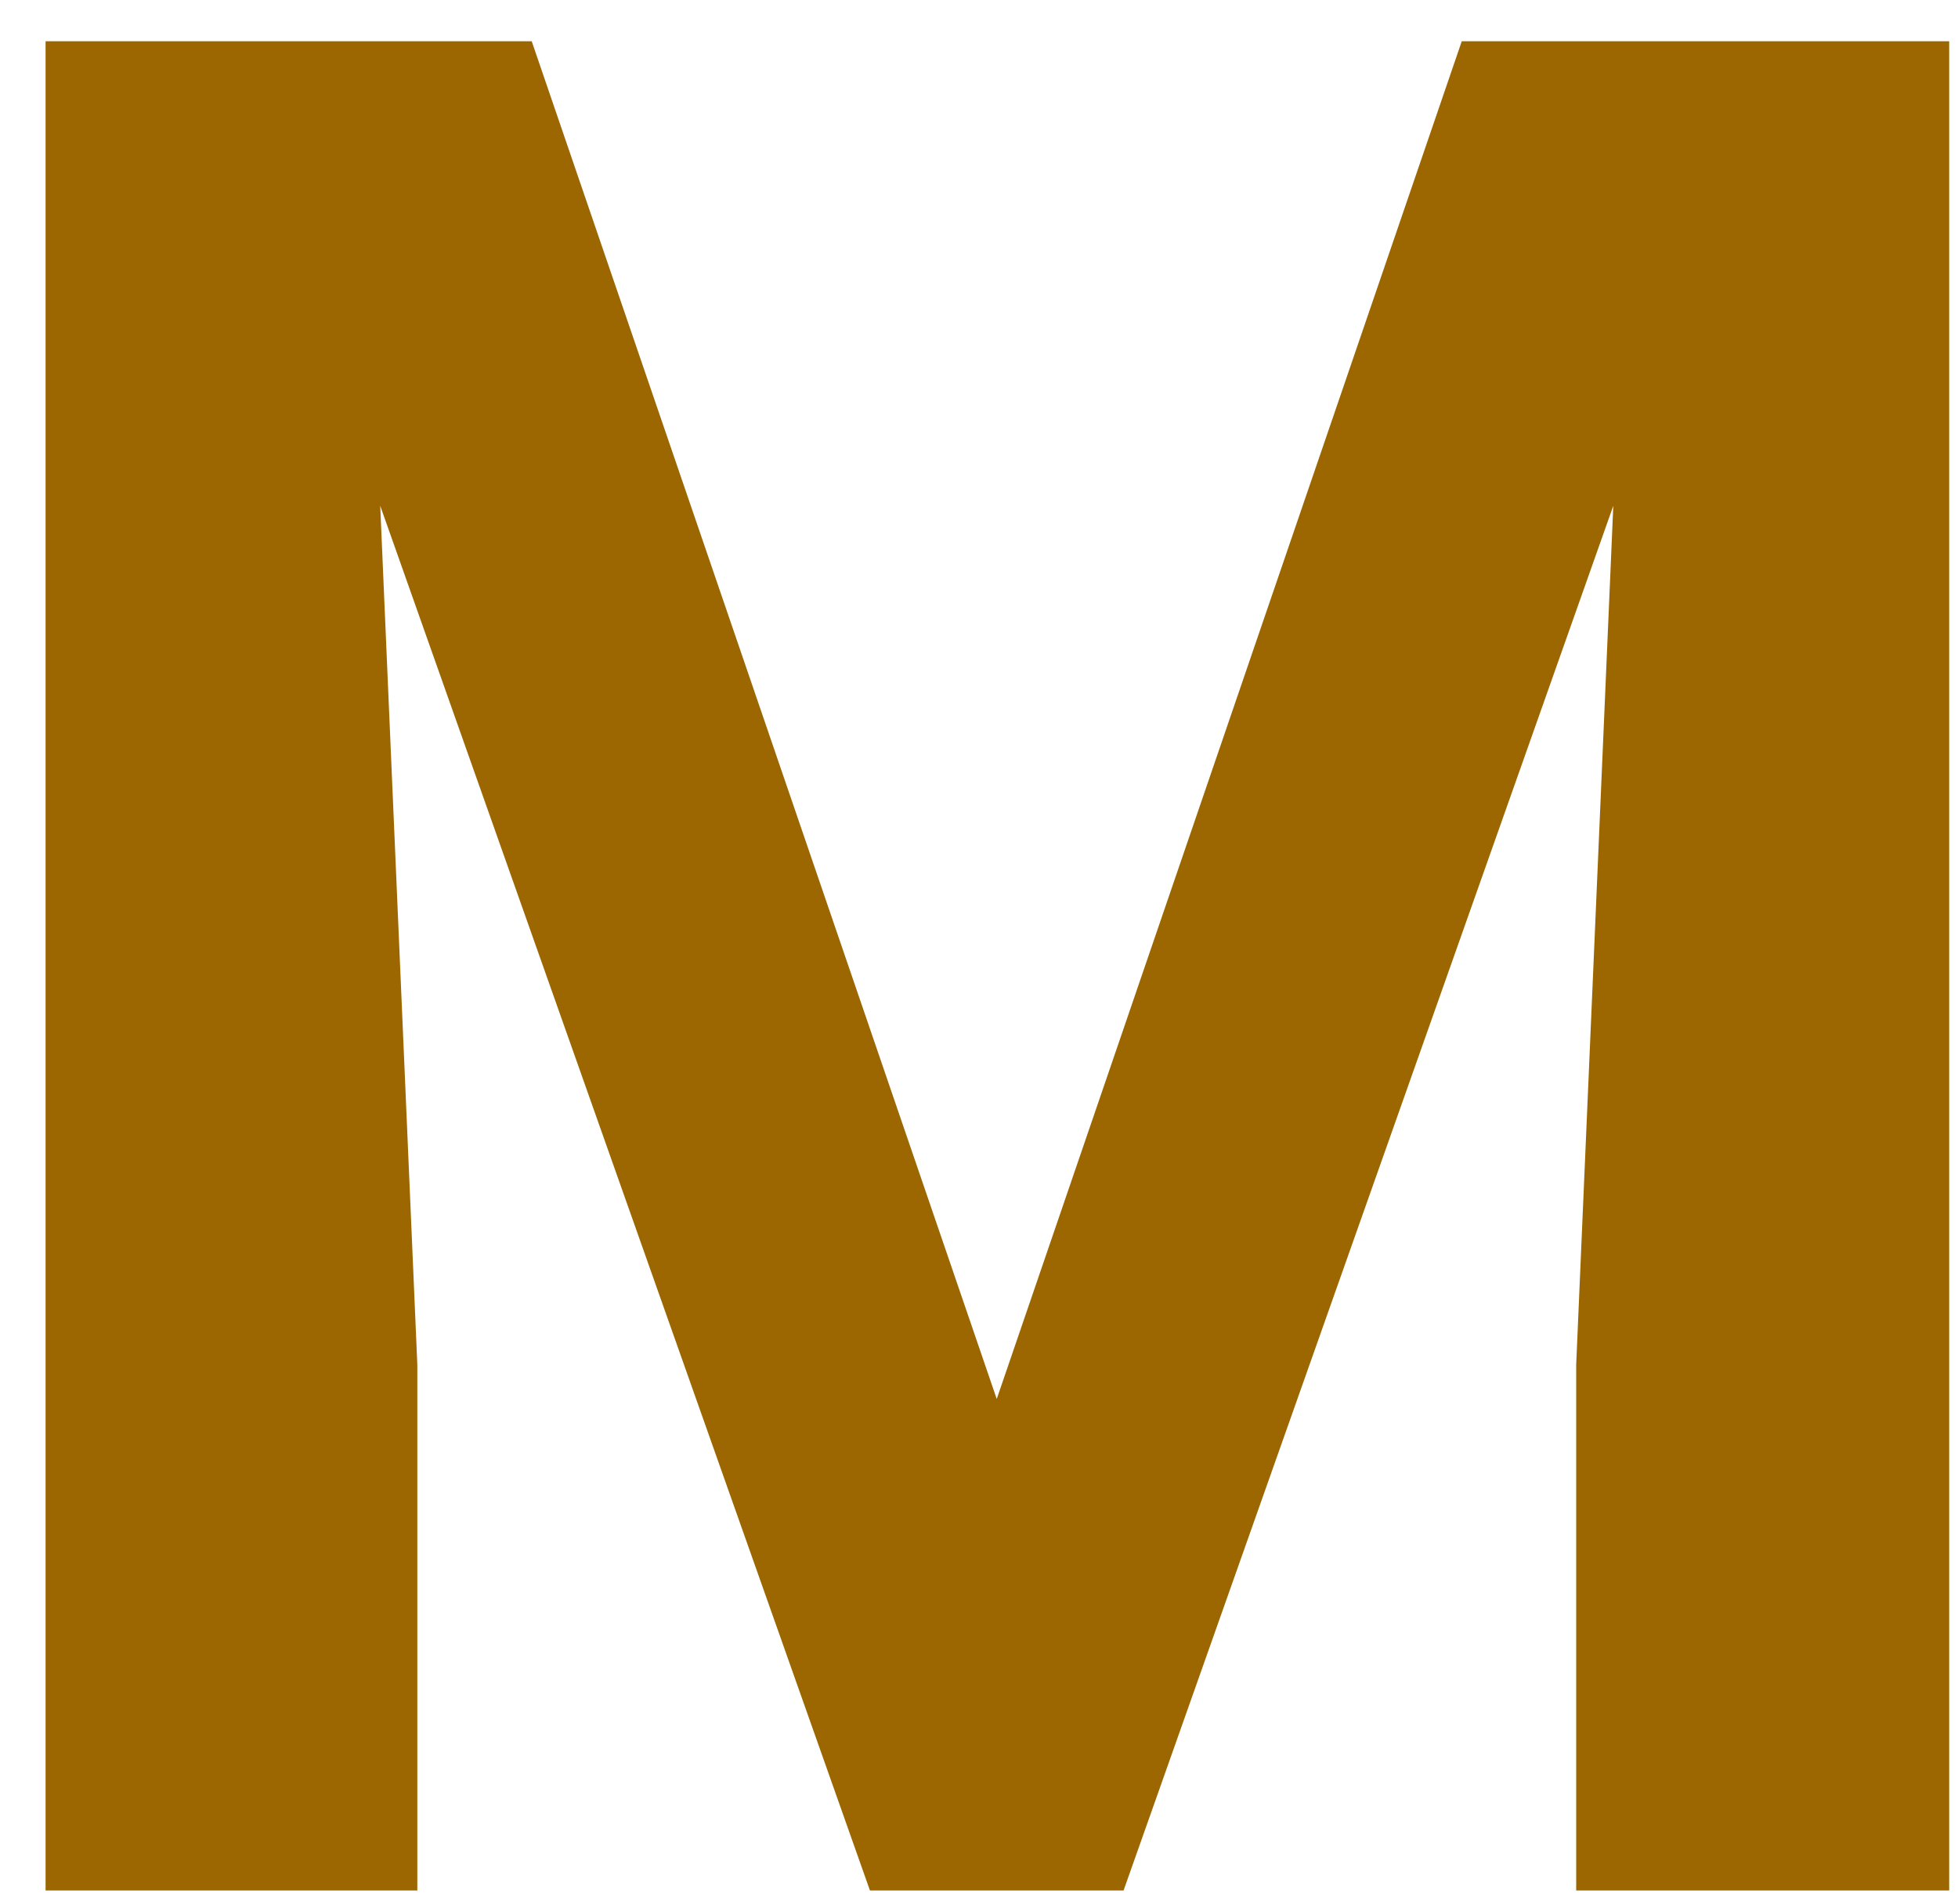
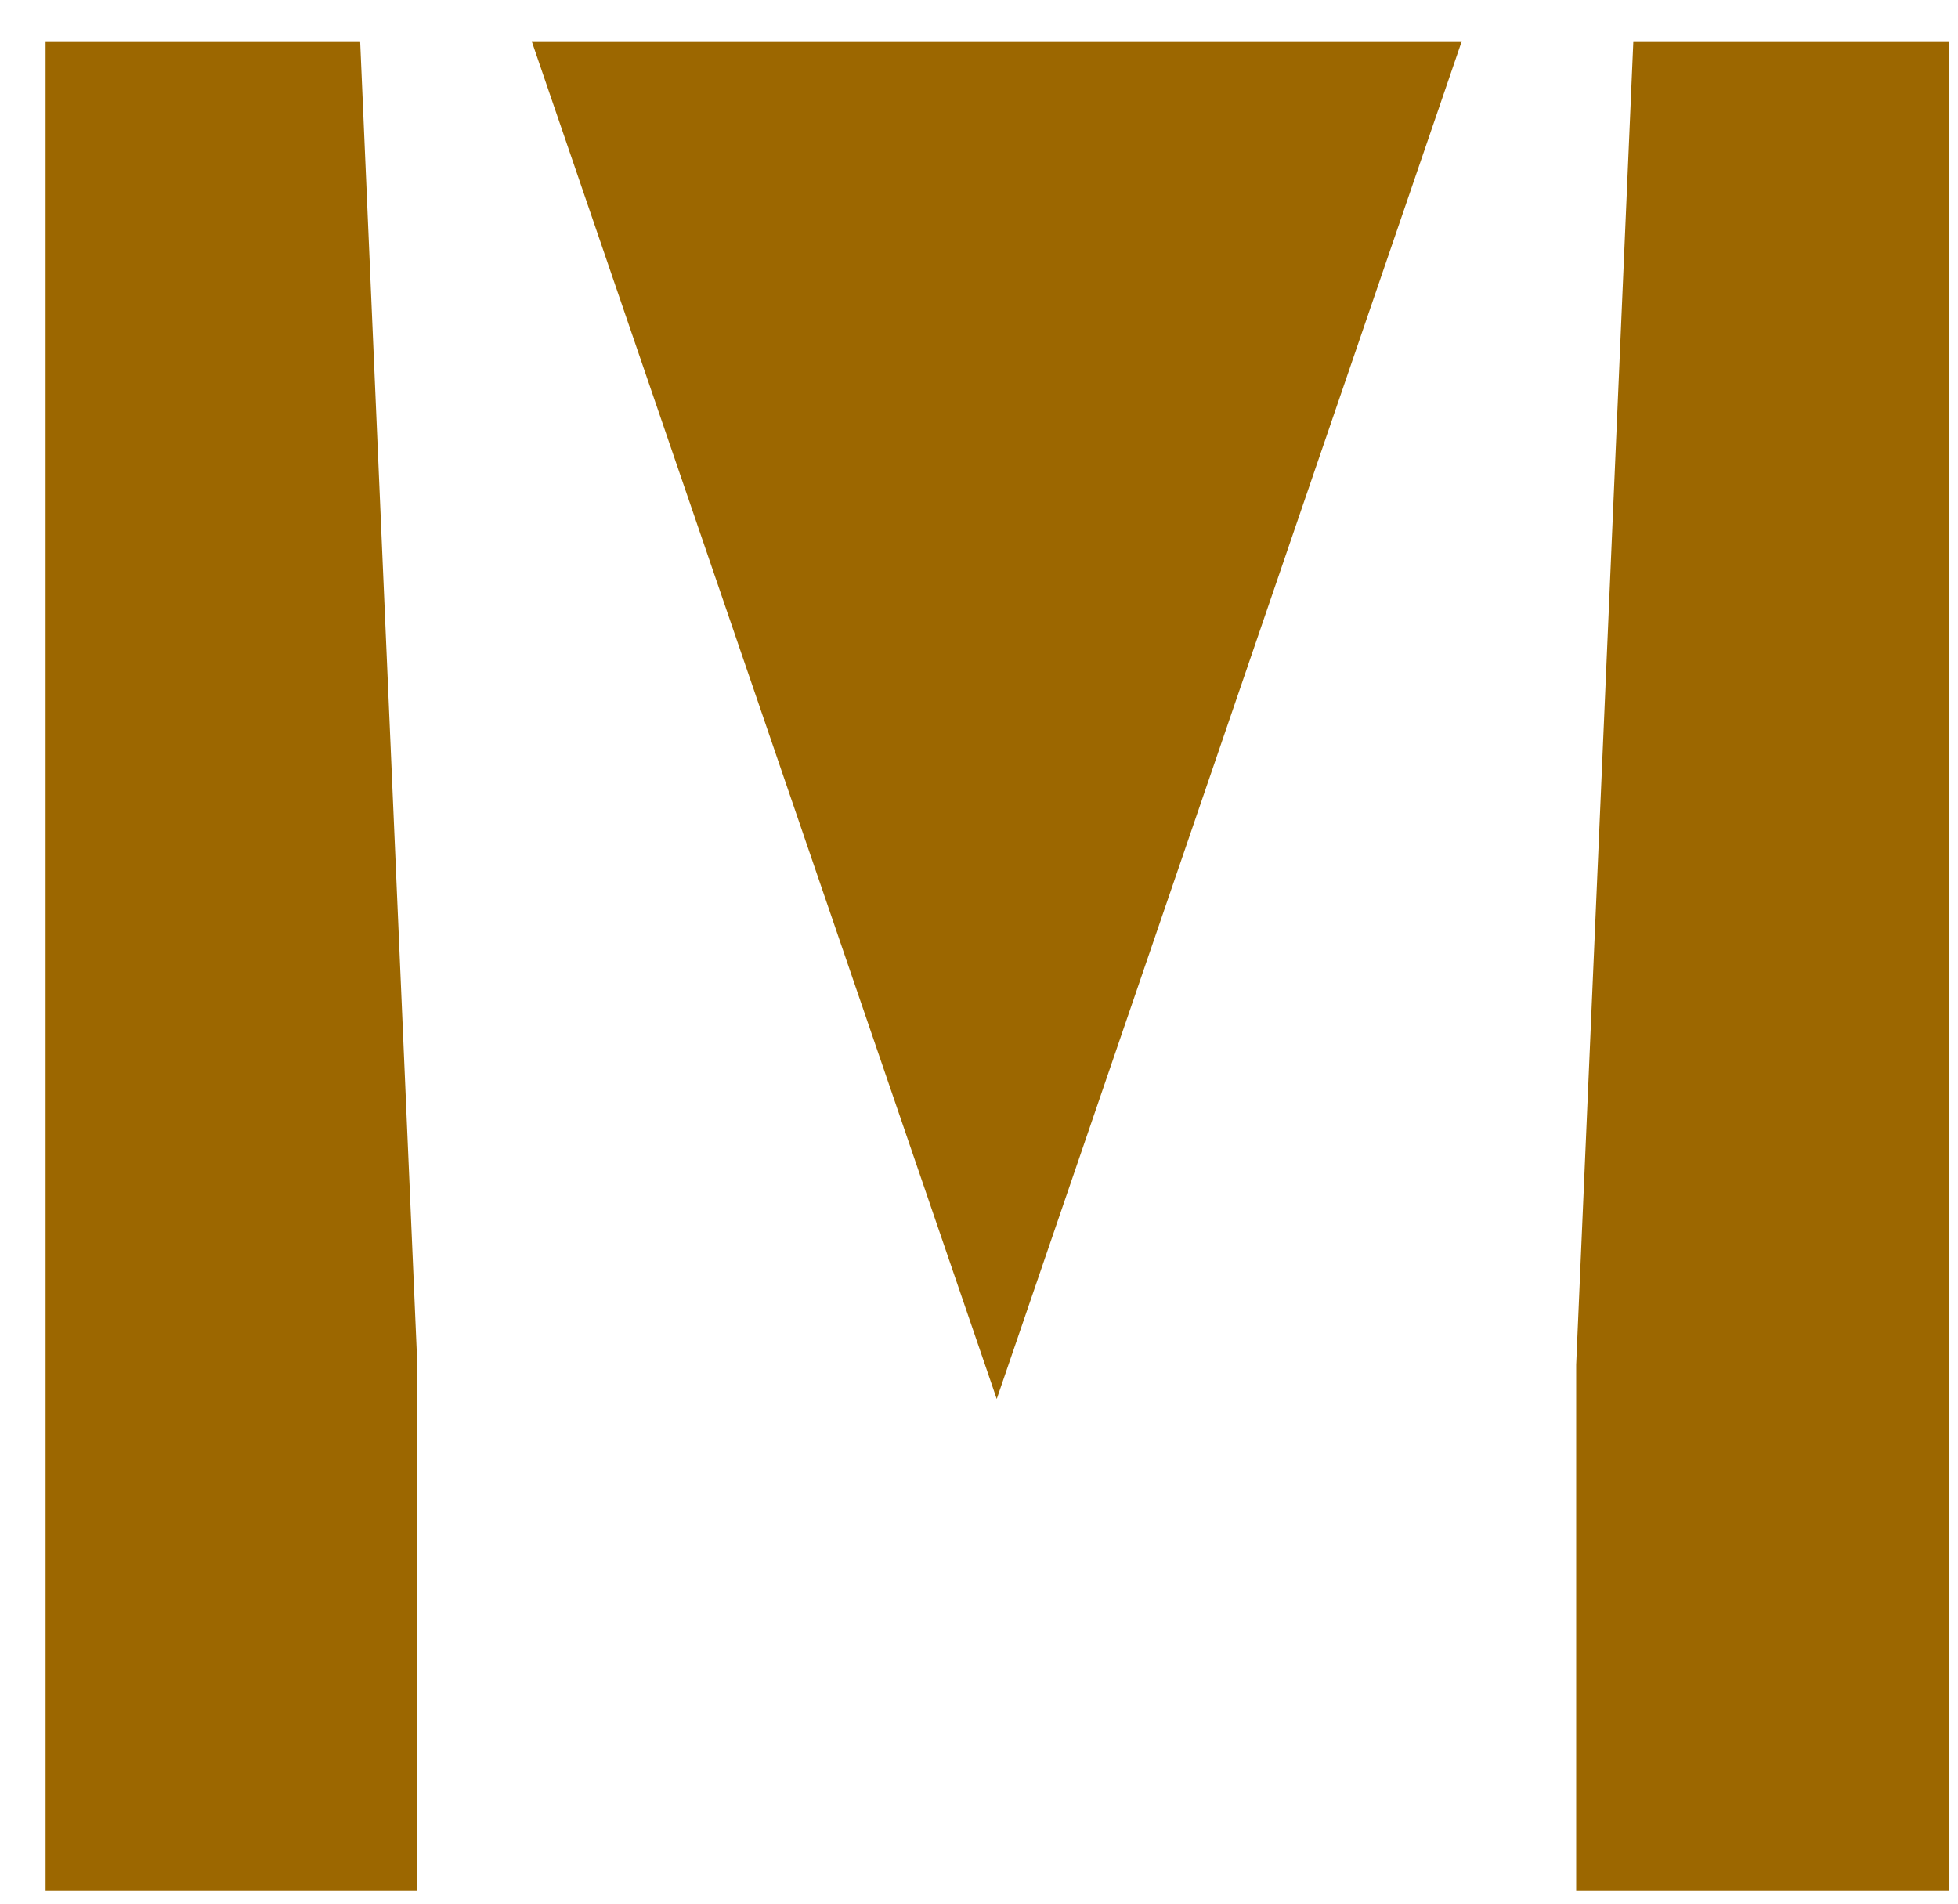
<svg xmlns="http://www.w3.org/2000/svg" width="36" height="35" viewBox="0 0 36 35" fill="none">
-   <path d="M3.97 0.758H9.776L18.326 25.721L26.876 0.758H32.683L20.658 34.758H15.995L3.97 0.758ZM0.838 0.758H6.622L7.673 25.09V34.758H0.838V0.758ZM30.031 0.758H35.838V34.758H28.98V25.09L30.031 0.758Z" fill="#9C6700" />
+   <path d="M3.97 0.758H9.776L18.326 25.721L26.876 0.758H32.683H15.995L3.97 0.758ZM0.838 0.758H6.622L7.673 25.09V34.758H0.838V0.758ZM30.031 0.758H35.838V34.758H28.98V25.09L30.031 0.758Z" fill="#9C6700" />
</svg>